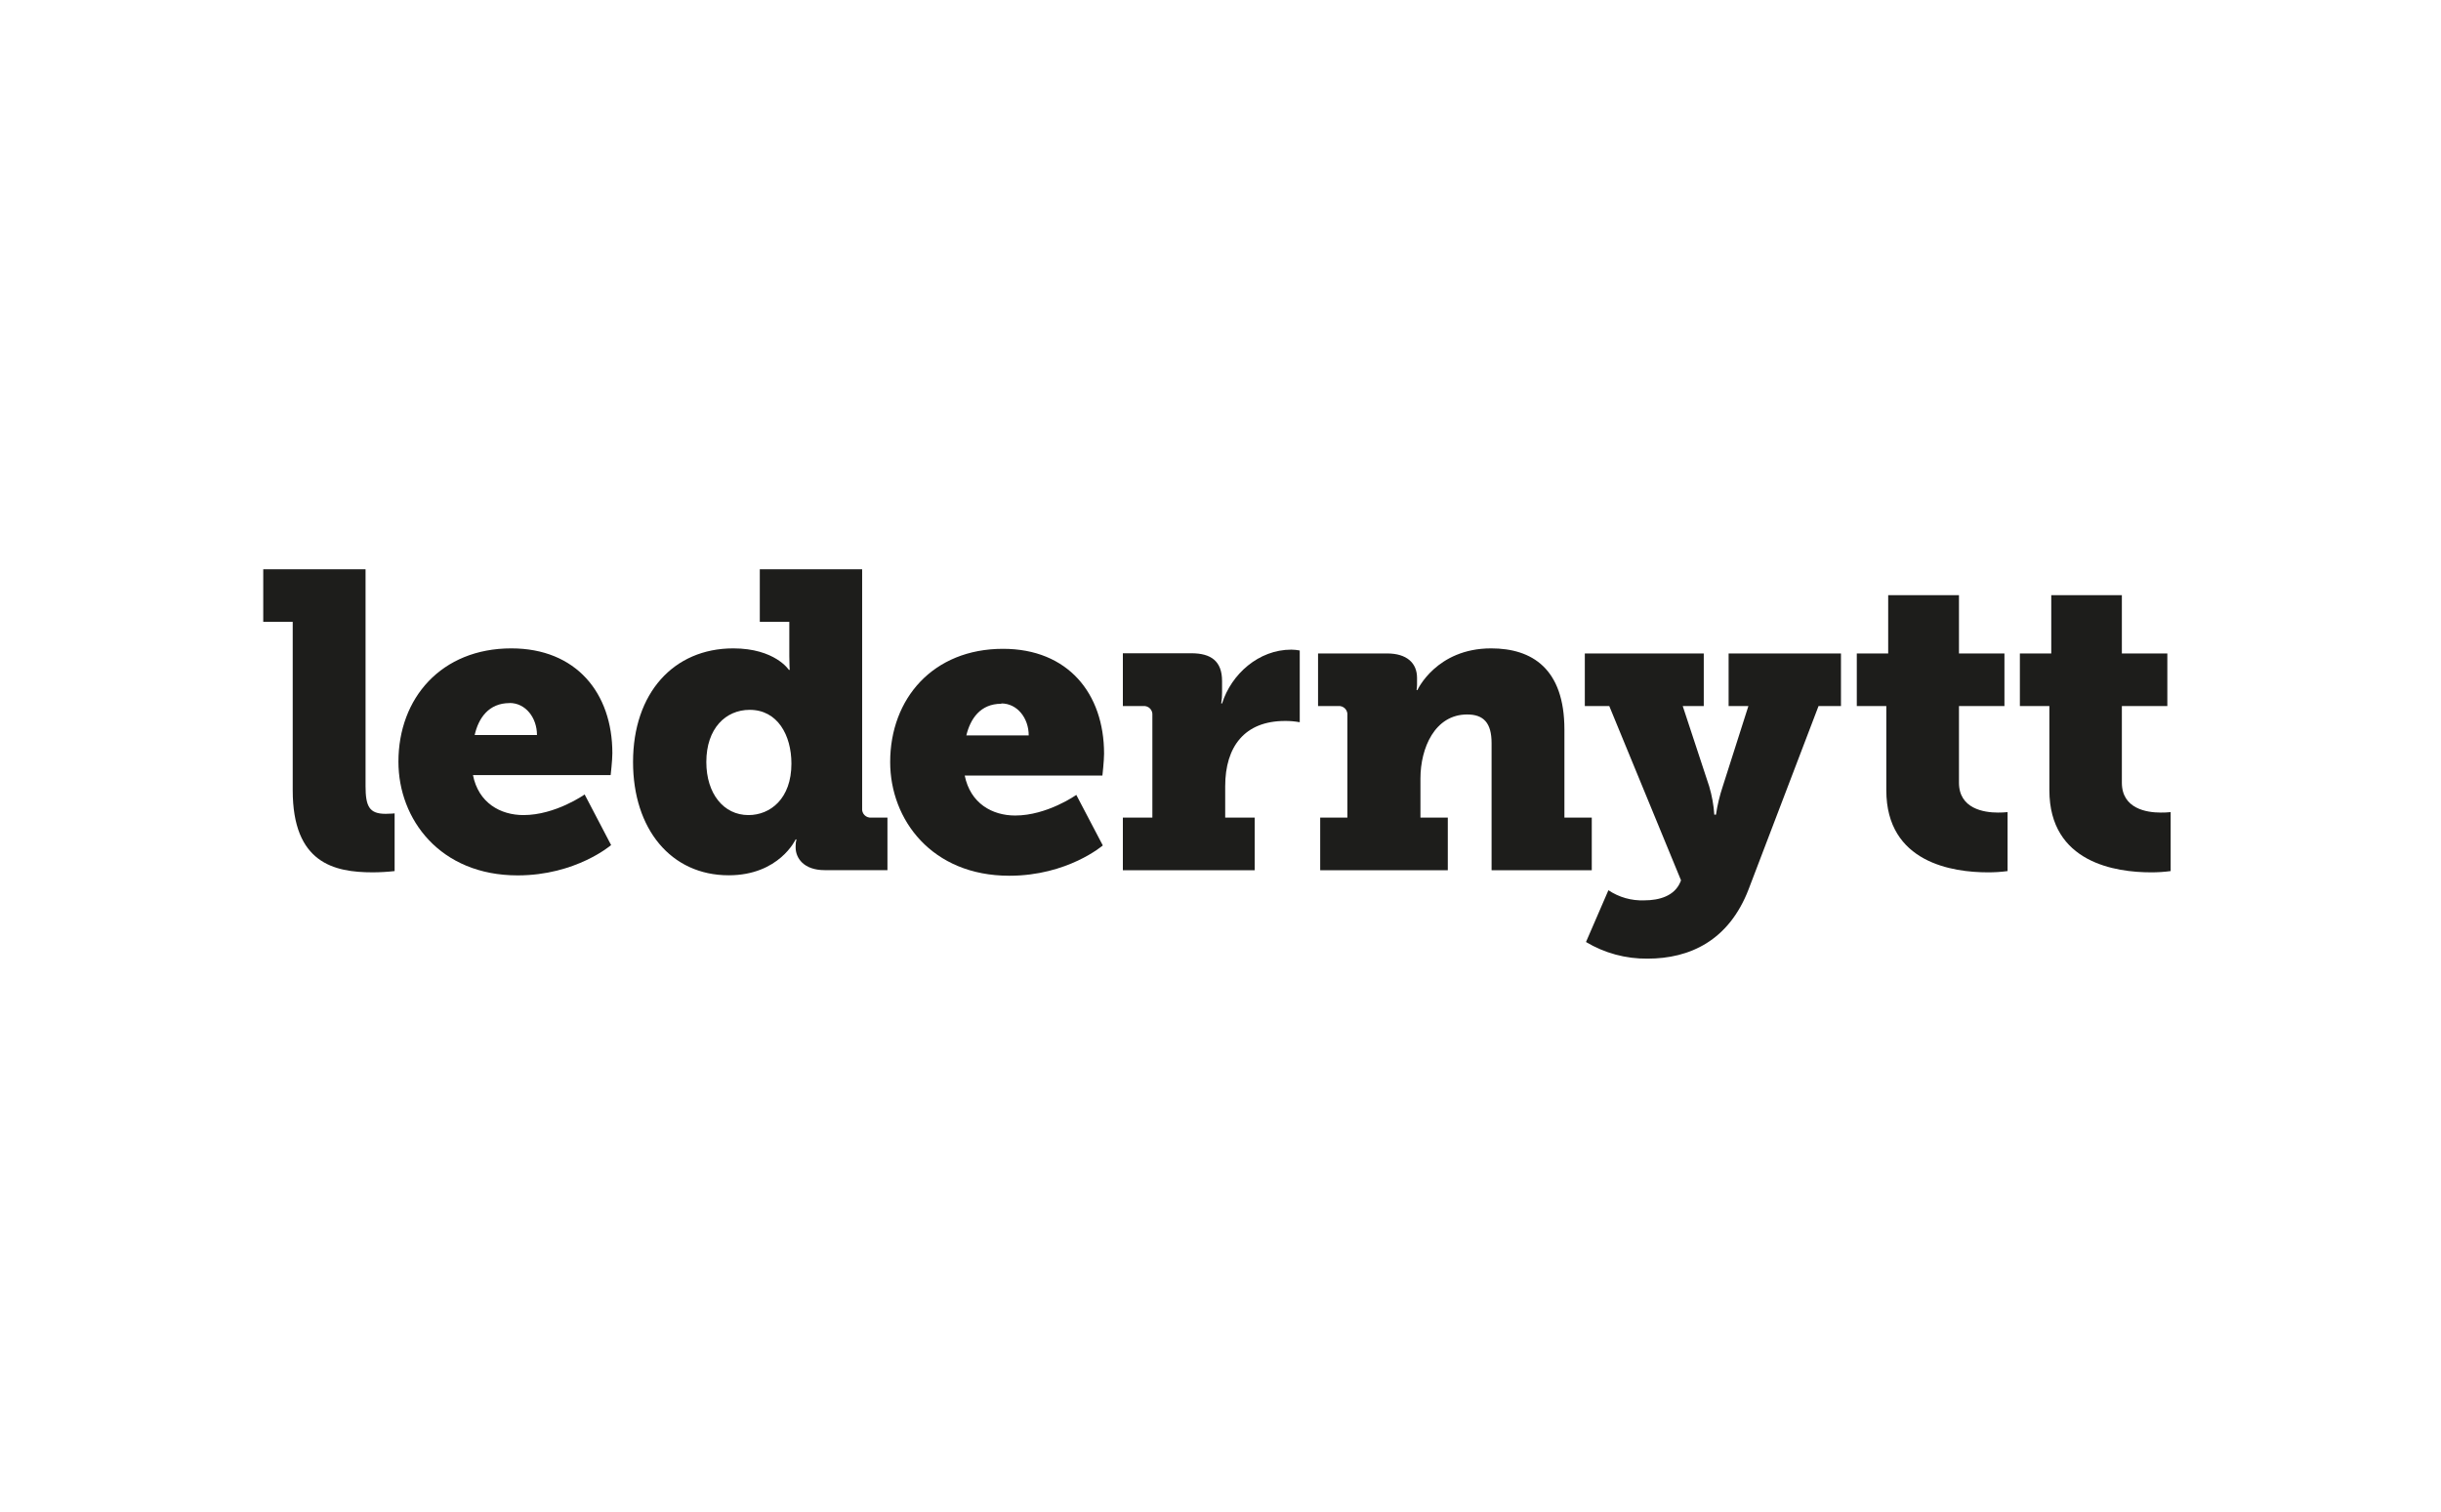
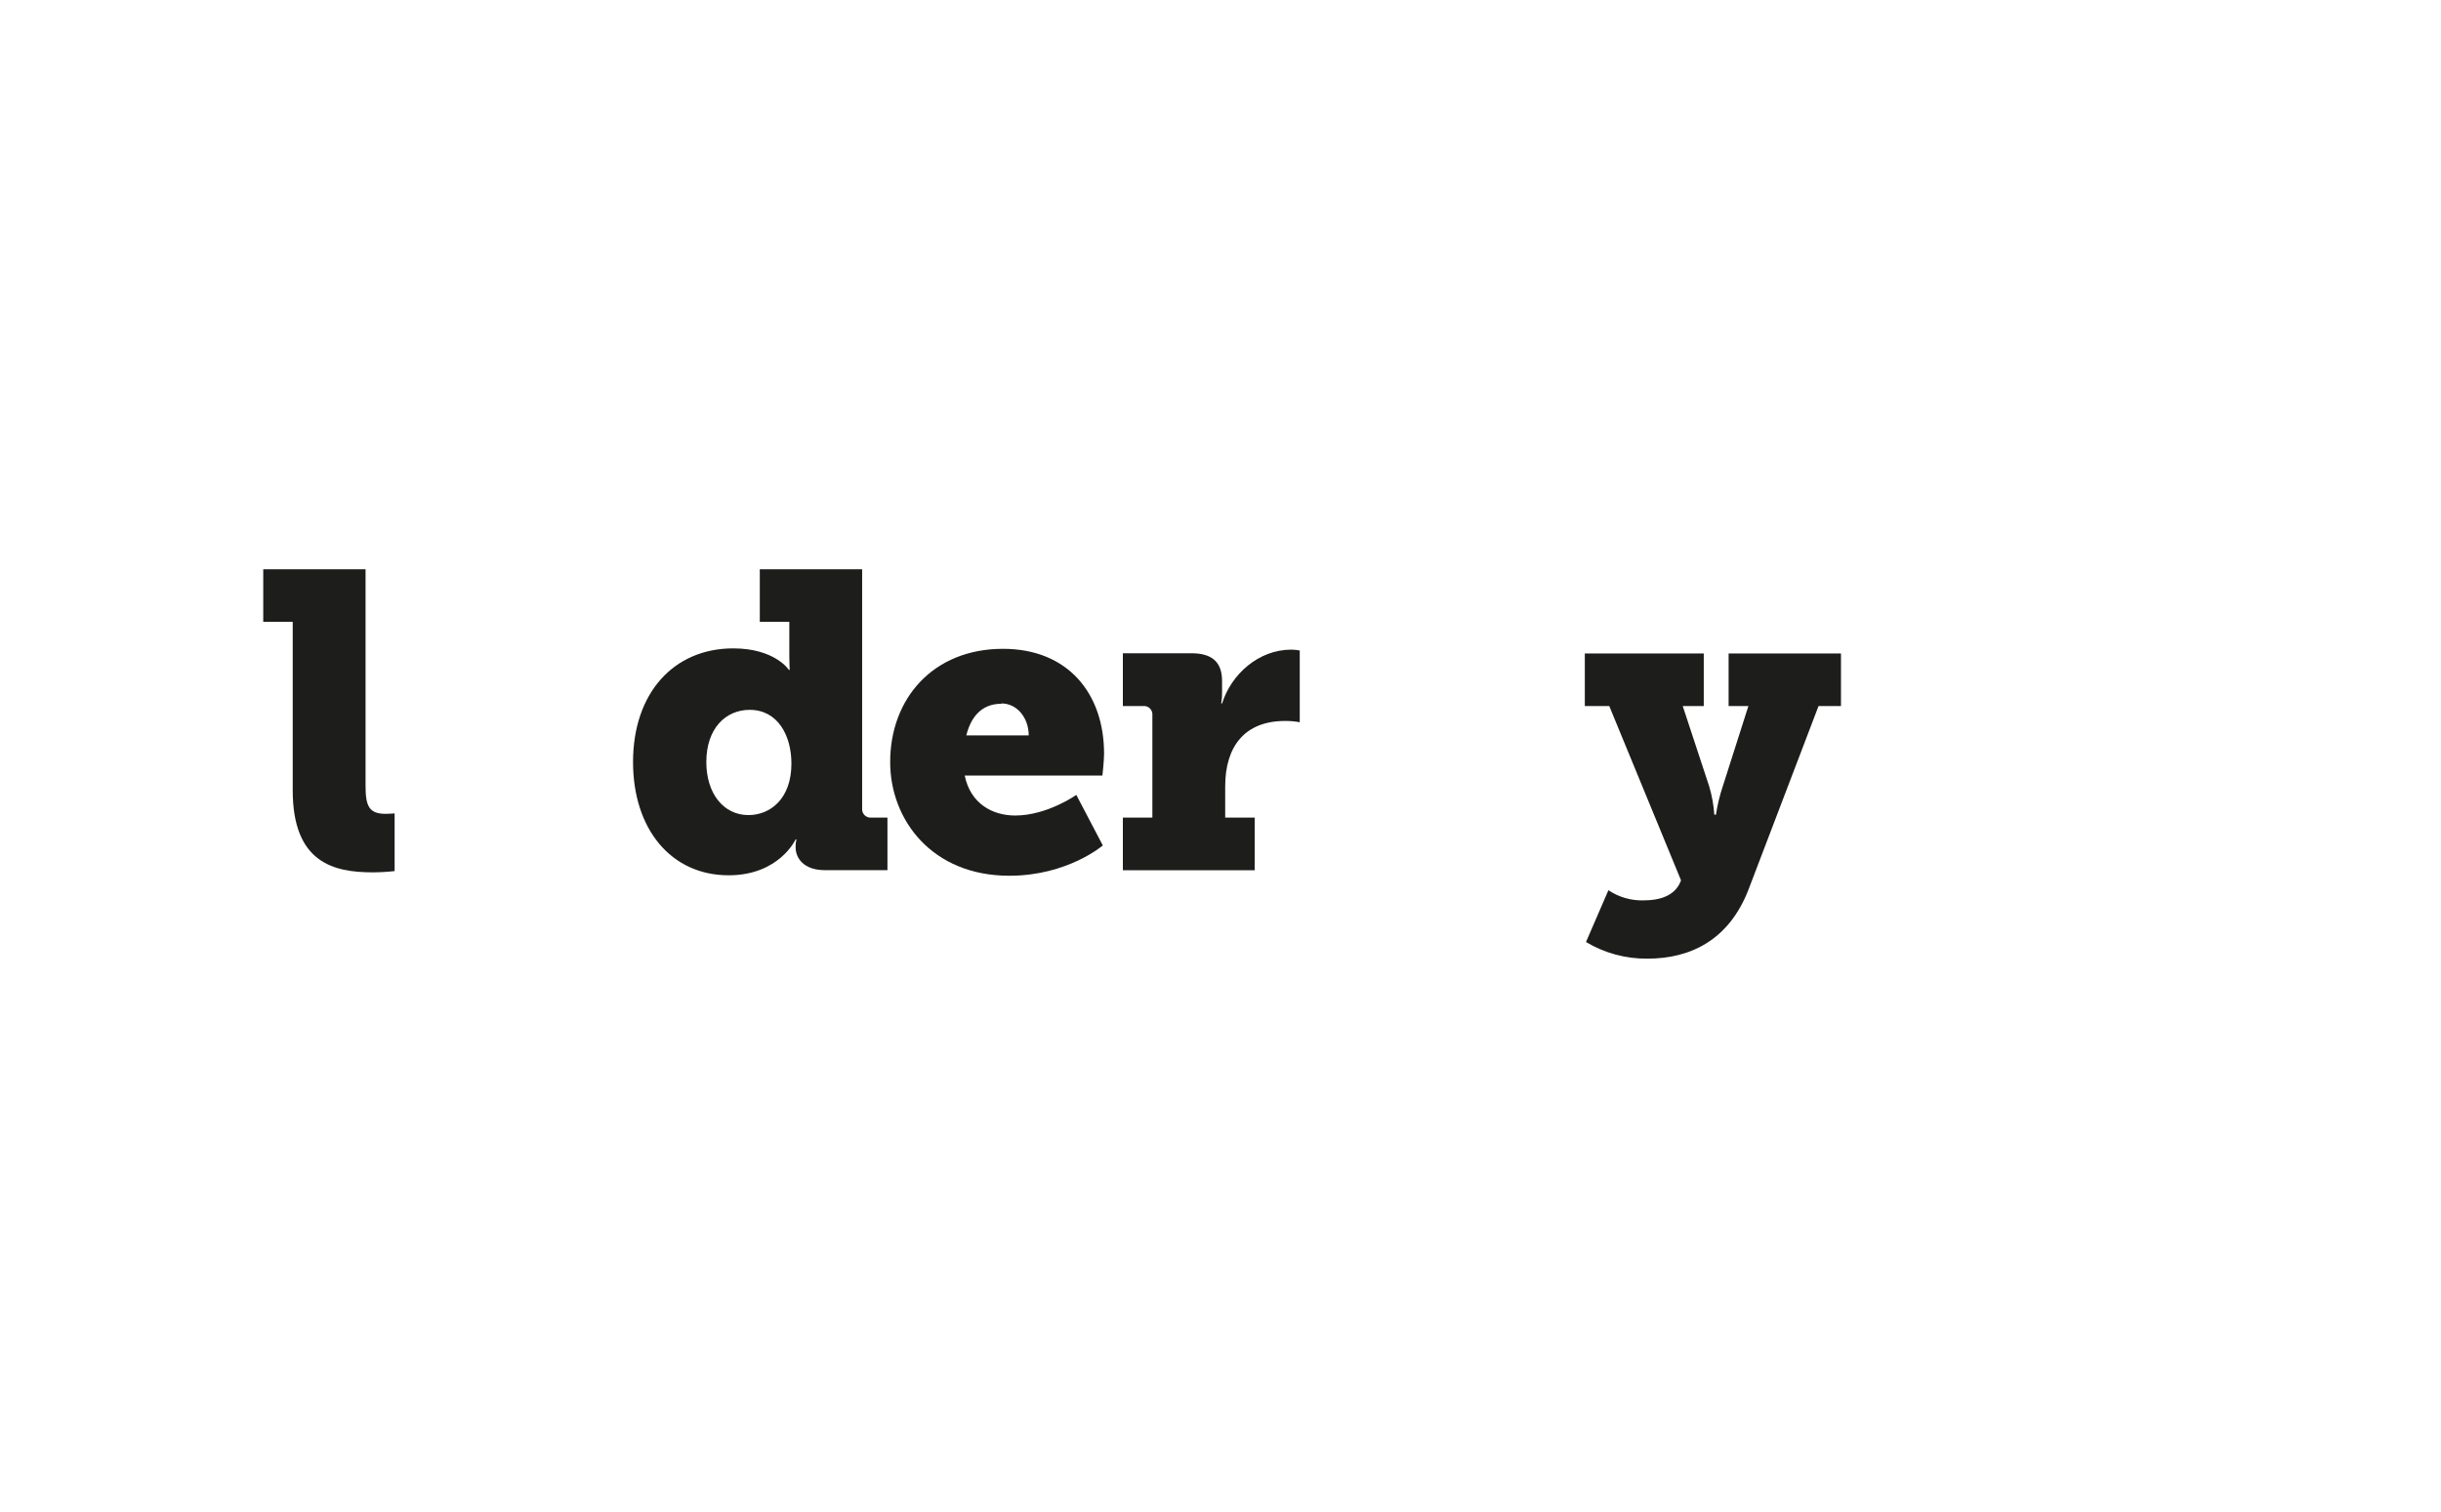
<svg xmlns="http://www.w3.org/2000/svg" width="192" height="119" viewBox="0 0 192 119" fill="none">
  <path d="M79.853 64.165C78.033 64.165 76.325 63.206 75.881 61.019H86.711C86.711 61.019 86.842 59.861 86.842 59.297C86.842 54.559 83.995 51.049 78.894 51.049C73.394 51.049 70.018 54.958 70.018 59.96C70.018 64.497 73.295 68.903 79.391 68.903C83.977 68.903 86.743 66.518 86.743 66.518L84.658 62.542C84.658 62.542 82.368 64.165 79.853 64.165ZM78.763 55.346C80.019 55.346 80.915 56.503 80.915 57.861H76.008C76.325 56.563 77.101 55.371 78.76 55.371L78.763 55.346Z" fill="#1D1D1B" />
  <path d="M28.753 61.844V44.788H20.706V48.925H23.024V62.175C23.024 67.904 26.269 68.635 29.317 68.635C29.893 68.633 30.467 68.6 31.039 68.536V63.996C31.039 63.996 30.707 64.031 30.333 64.031C29.053 64.031 28.753 63.459 28.753 61.844Z" fill="#1D1D1B" />
-   <path d="M41.178 64.13C39.358 64.13 37.633 63.17 37.202 60.983H48.032C48.032 60.983 48.166 59.823 48.166 59.262C48.166 54.524 45.32 51.014 40.218 51.014C34.718 51.014 31.339 54.923 31.339 59.932C31.339 64.469 34.62 68.875 40.716 68.875C45.302 68.875 48.068 66.49 48.068 66.49L45.986 62.507C45.986 62.507 43.697 64.13 41.178 64.13ZM40.084 55.311C41.344 55.311 42.236 56.471 42.236 57.83H37.336C37.633 56.514 38.43 55.318 40.084 55.318V55.311Z" fill="#1D1D1B" />
  <path d="M68.543 64.327C68.445 64.338 68.346 64.326 68.253 64.293C68.16 64.261 68.075 64.207 68.005 64.138C67.935 64.068 67.881 63.984 67.848 63.891C67.815 63.798 67.803 63.699 67.813 63.6V44.788H59.763V48.925H62.084V51.61C62.084 52.238 62.116 52.704 62.116 52.704H62.049C62.049 52.704 60.955 51.014 57.678 51.014C52.975 51.014 49.793 54.541 49.793 59.956C49.793 65.223 52.774 68.867 57.314 68.867C61.287 68.867 62.581 66.045 62.581 66.045H62.645C62.602 66.218 62.581 66.396 62.581 66.574V66.673C62.581 67.502 63.209 68.462 64.864 68.462H69.803V64.327H68.543ZM58.87 64.13C56.916 64.13 55.557 62.44 55.557 59.956C55.557 57.307 57.081 55.85 58.969 55.85C61.156 55.85 62.25 57.836 62.25 60.084C62.25 62.839 60.592 64.13 58.87 64.13Z" fill="#1D1D1B" />
  <path d="M96.123 55.346H96.056C96.105 55.062 96.127 54.774 96.123 54.485V53.582C96.123 52.026 95.263 51.398 93.707 51.398H88.32V55.551H89.911C90.009 55.54 90.109 55.552 90.202 55.585C90.296 55.617 90.381 55.671 90.451 55.741C90.521 55.811 90.574 55.896 90.607 55.989C90.64 56.083 90.652 56.182 90.641 56.281V64.327H88.32V68.469H98.688V64.327H96.37V61.858C96.37 58.747 97.894 56.725 101.073 56.725C101.462 56.721 101.851 56.755 102.233 56.824V51.18C102.015 51.138 101.793 51.116 101.57 51.113C99.005 51.113 96.854 53.035 96.123 55.346Z" fill="#1D1D1B" />
-   <path d="M125.203 68.469V64.328H123.051V57.406C123.051 52.605 120.5 51.014 117.287 51.014C112.979 51.014 111.49 54.291 111.49 54.291H111.423C111.443 54.16 111.455 54.029 111.459 53.896V53.332C111.459 52.175 110.661 51.413 109.106 51.413H103.673V55.551H105.253C105.352 55.541 105.451 55.553 105.544 55.586C105.637 55.619 105.721 55.673 105.791 55.743C105.86 55.813 105.913 55.897 105.946 55.99C105.979 56.084 105.991 56.183 105.98 56.281V64.328H103.842V68.469H113.879V64.328H111.727V61.248C111.727 58.863 112.852 56.214 115.403 56.214C116.694 56.214 117.322 56.877 117.322 58.465V68.469H125.203Z" fill="#1D1D1B" />
  <path d="M135.966 51.413V55.55H137.522L135.504 61.879C135.262 62.602 135.084 63.344 134.972 64.098H134.841C134.79 63.346 134.656 62.602 134.442 61.879L132.357 55.55H134.012V51.413H124.656V55.55H126.579L132.223 69.263L132.156 69.428C131.694 70.487 130.534 70.839 129.334 70.839C128.333 70.879 127.344 70.6 126.512 70.042L124.748 74.117C126.211 74.993 127.889 75.446 129.595 75.425C132.904 75.425 135.988 74.014 137.543 69.957L143.04 55.55H144.804V51.413H135.966Z" fill="#1D1D1B" />
-   <path d="M154.085 61.579V55.55H157.662V51.413H154.085V46.827H148.518V51.413H146.049V55.55H148.37V62.175C148.37 67.904 153.634 68.635 156.35 68.635C156.871 68.638 157.392 68.605 157.909 68.536V63.897C157.656 63.922 157.402 63.934 157.147 63.932C156.054 63.932 154.085 63.632 154.085 61.579Z" fill="#1D1D1B" />
-   <path d="M169.946 63.932C168.853 63.932 166.898 63.632 166.898 61.579V55.55H170.475V51.413H166.898V46.827H161.345V51.413H158.876V55.55H161.197V62.175C161.197 67.904 166.461 68.635 169.177 68.635C169.699 68.638 170.22 68.605 170.736 68.536V63.897C170.474 63.923 170.21 63.935 169.946 63.932Z" fill="#1D1D1B" />
</svg>